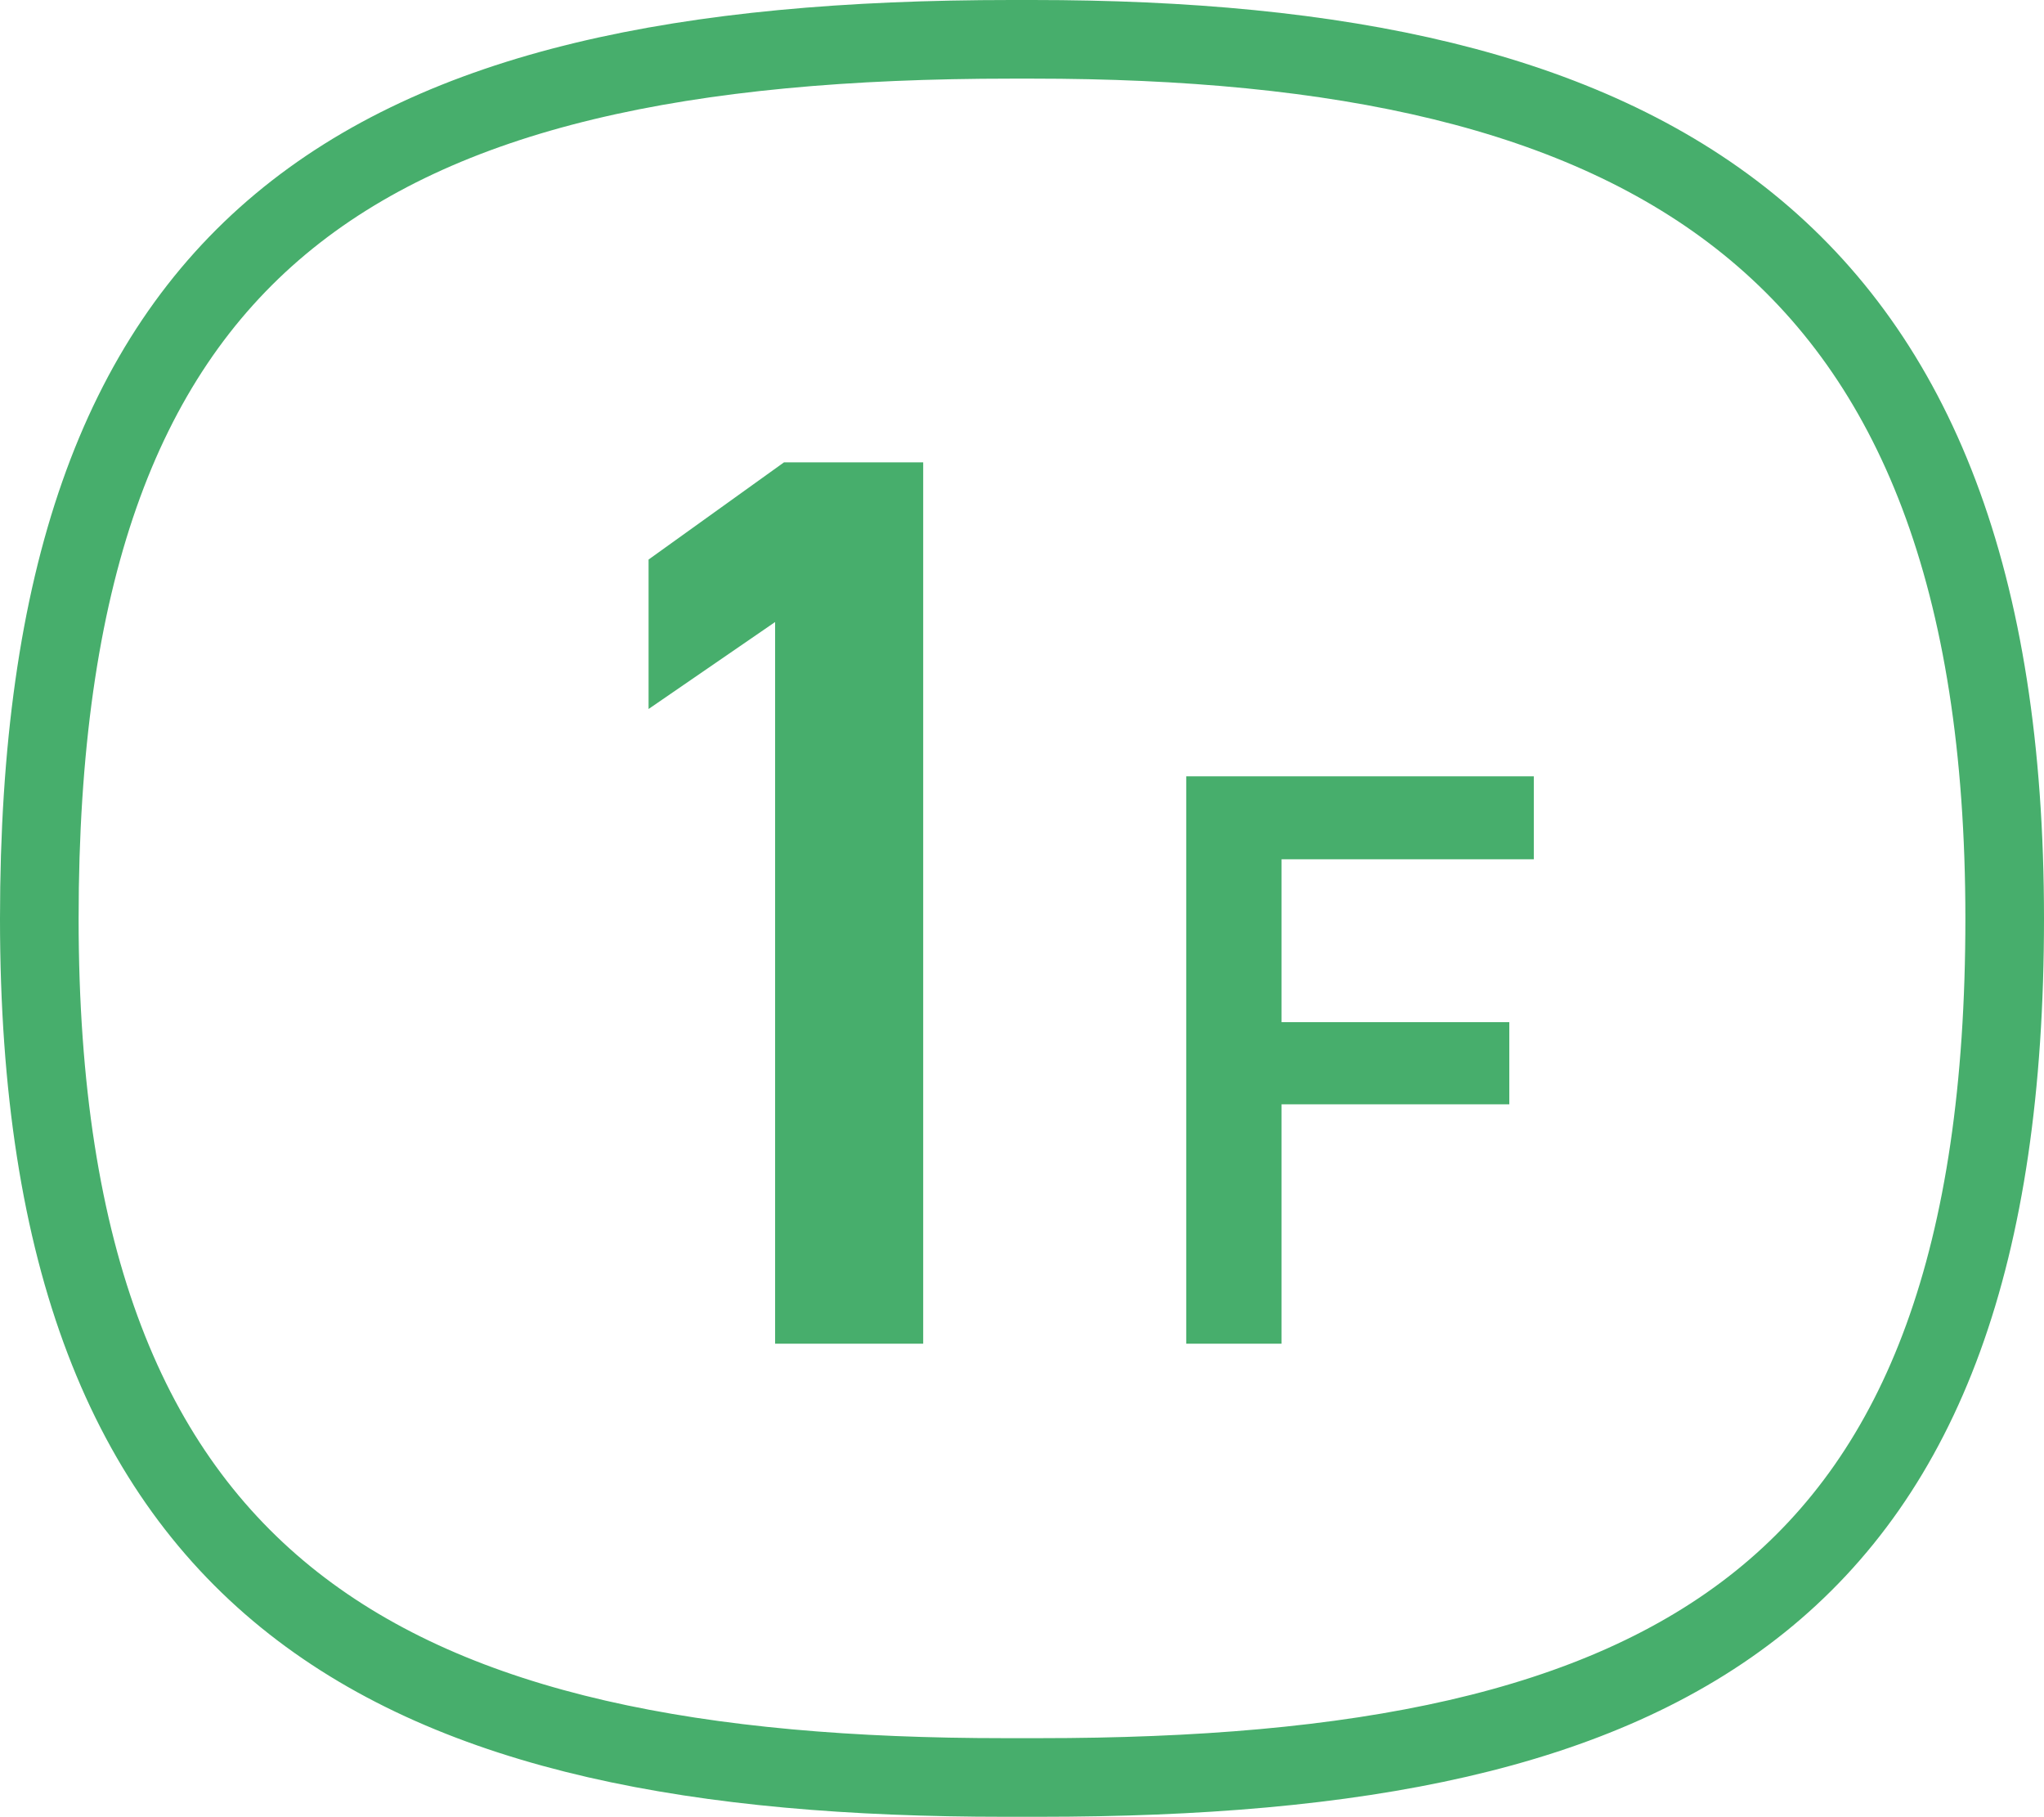
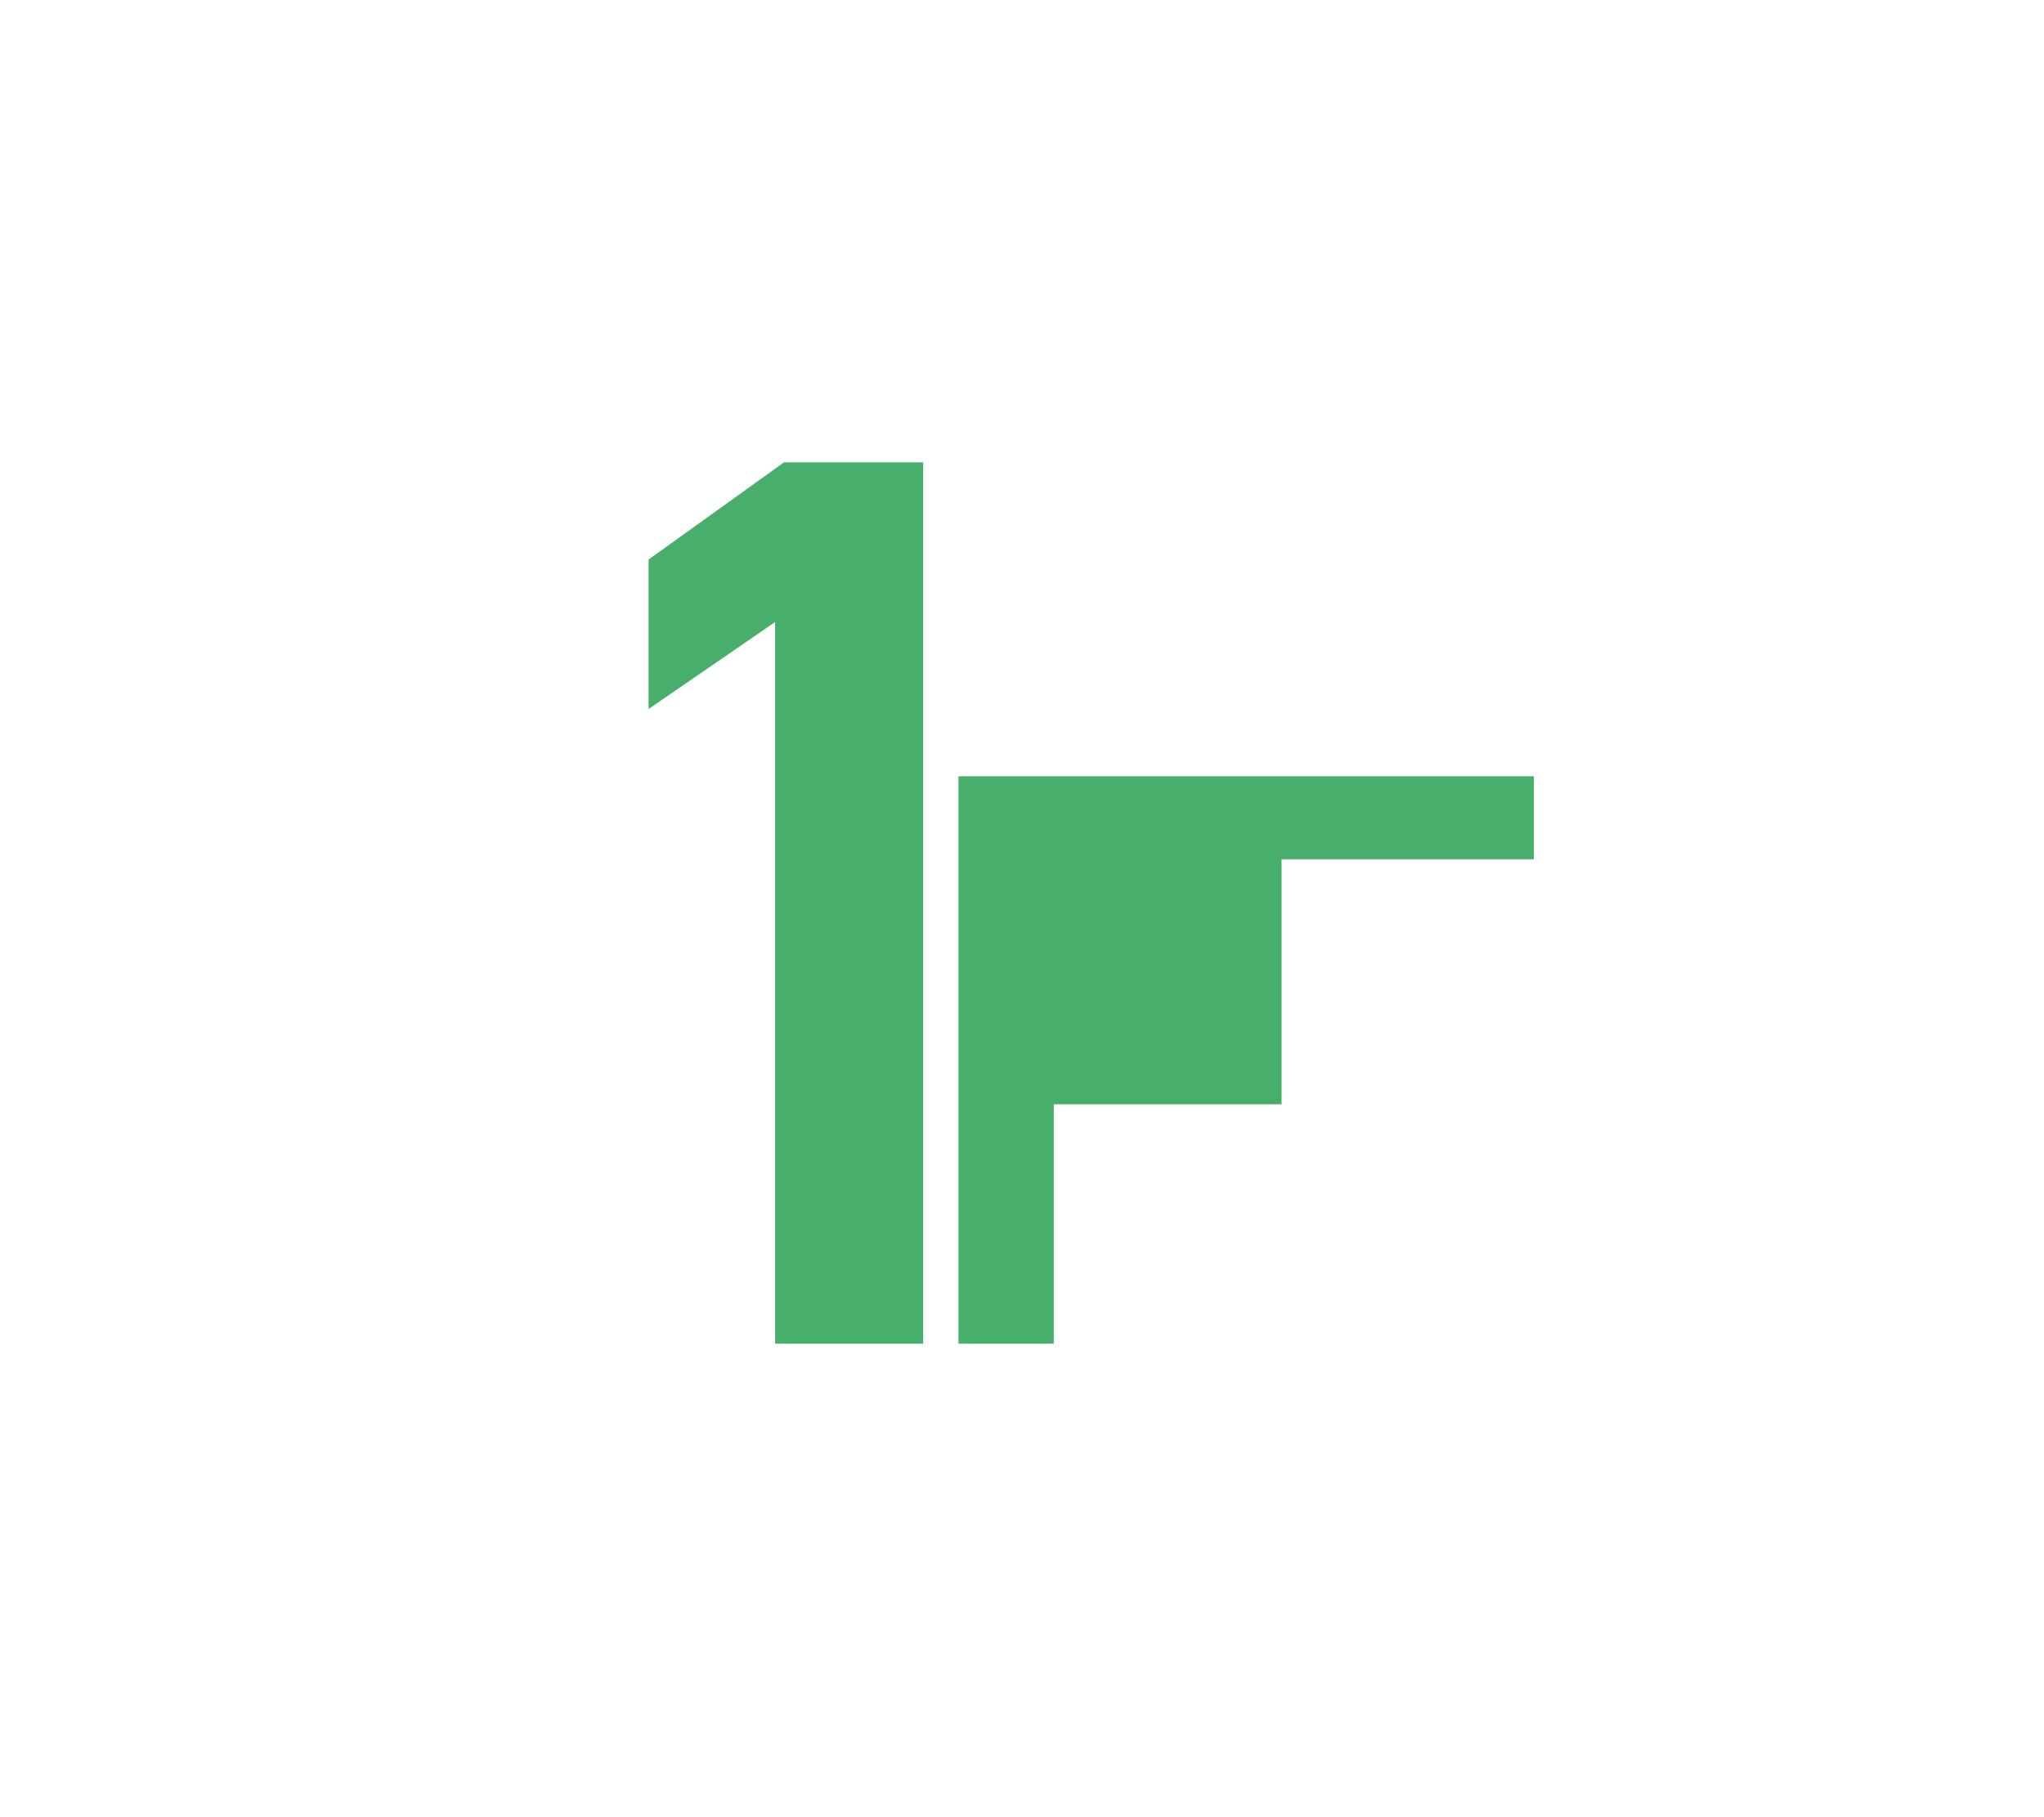
<svg xmlns="http://www.w3.org/2000/svg" id="_レイヤー_2" data-name="レイヤー 2" width="75.92" height="67.48" viewBox="0 0 75.92 67.48">
  <defs>
    <style>
      .cls-1 {
        fill: none;
        stroke: #47ae6c;
        stroke-miterlimit: 10;
        stroke-width: 2.92px;
      }

      .cls-2 {
        fill: #47ae6c;
      }
    </style>
  </defs>
  <g id="_スクロール面" data-name="スクロール面">
-     <path class="cls-1" d="M74.46,34.12C74.46,8.87,61.11,1.46,38.35,1.46h0c-.13,0-.26,0-.39,0-.13,0-.26,0-.39,0h0C13.32,1.46,1.46,8.87,1.46,34.12s13.21,31.89,35.86,31.89h0c.22,0,.43,0,.64,0,.21,0,.43,0,.64,0h0c23.6,0,35.86-6.78,35.86-31.9Z" />
    <g>
      <path class="cls-2" d="M34.29,49.9h-5.5v-26.8l-4.7,3.23v-5.55l5.03-3.61h5.17v32.73Z" />
-       <path class="cls-2" d="M56.97,28.83v3.08h-9.37v6.05h8.46v3.05h-8.46v8.89h-3.54v-21.07h12.92Z" />
+       <path class="cls-2" d="M56.97,28.83v3.08h-9.37v6.05v3.05h-8.46v8.89h-3.54v-21.07h12.92Z" />
    </g>
  </g>
</svg>